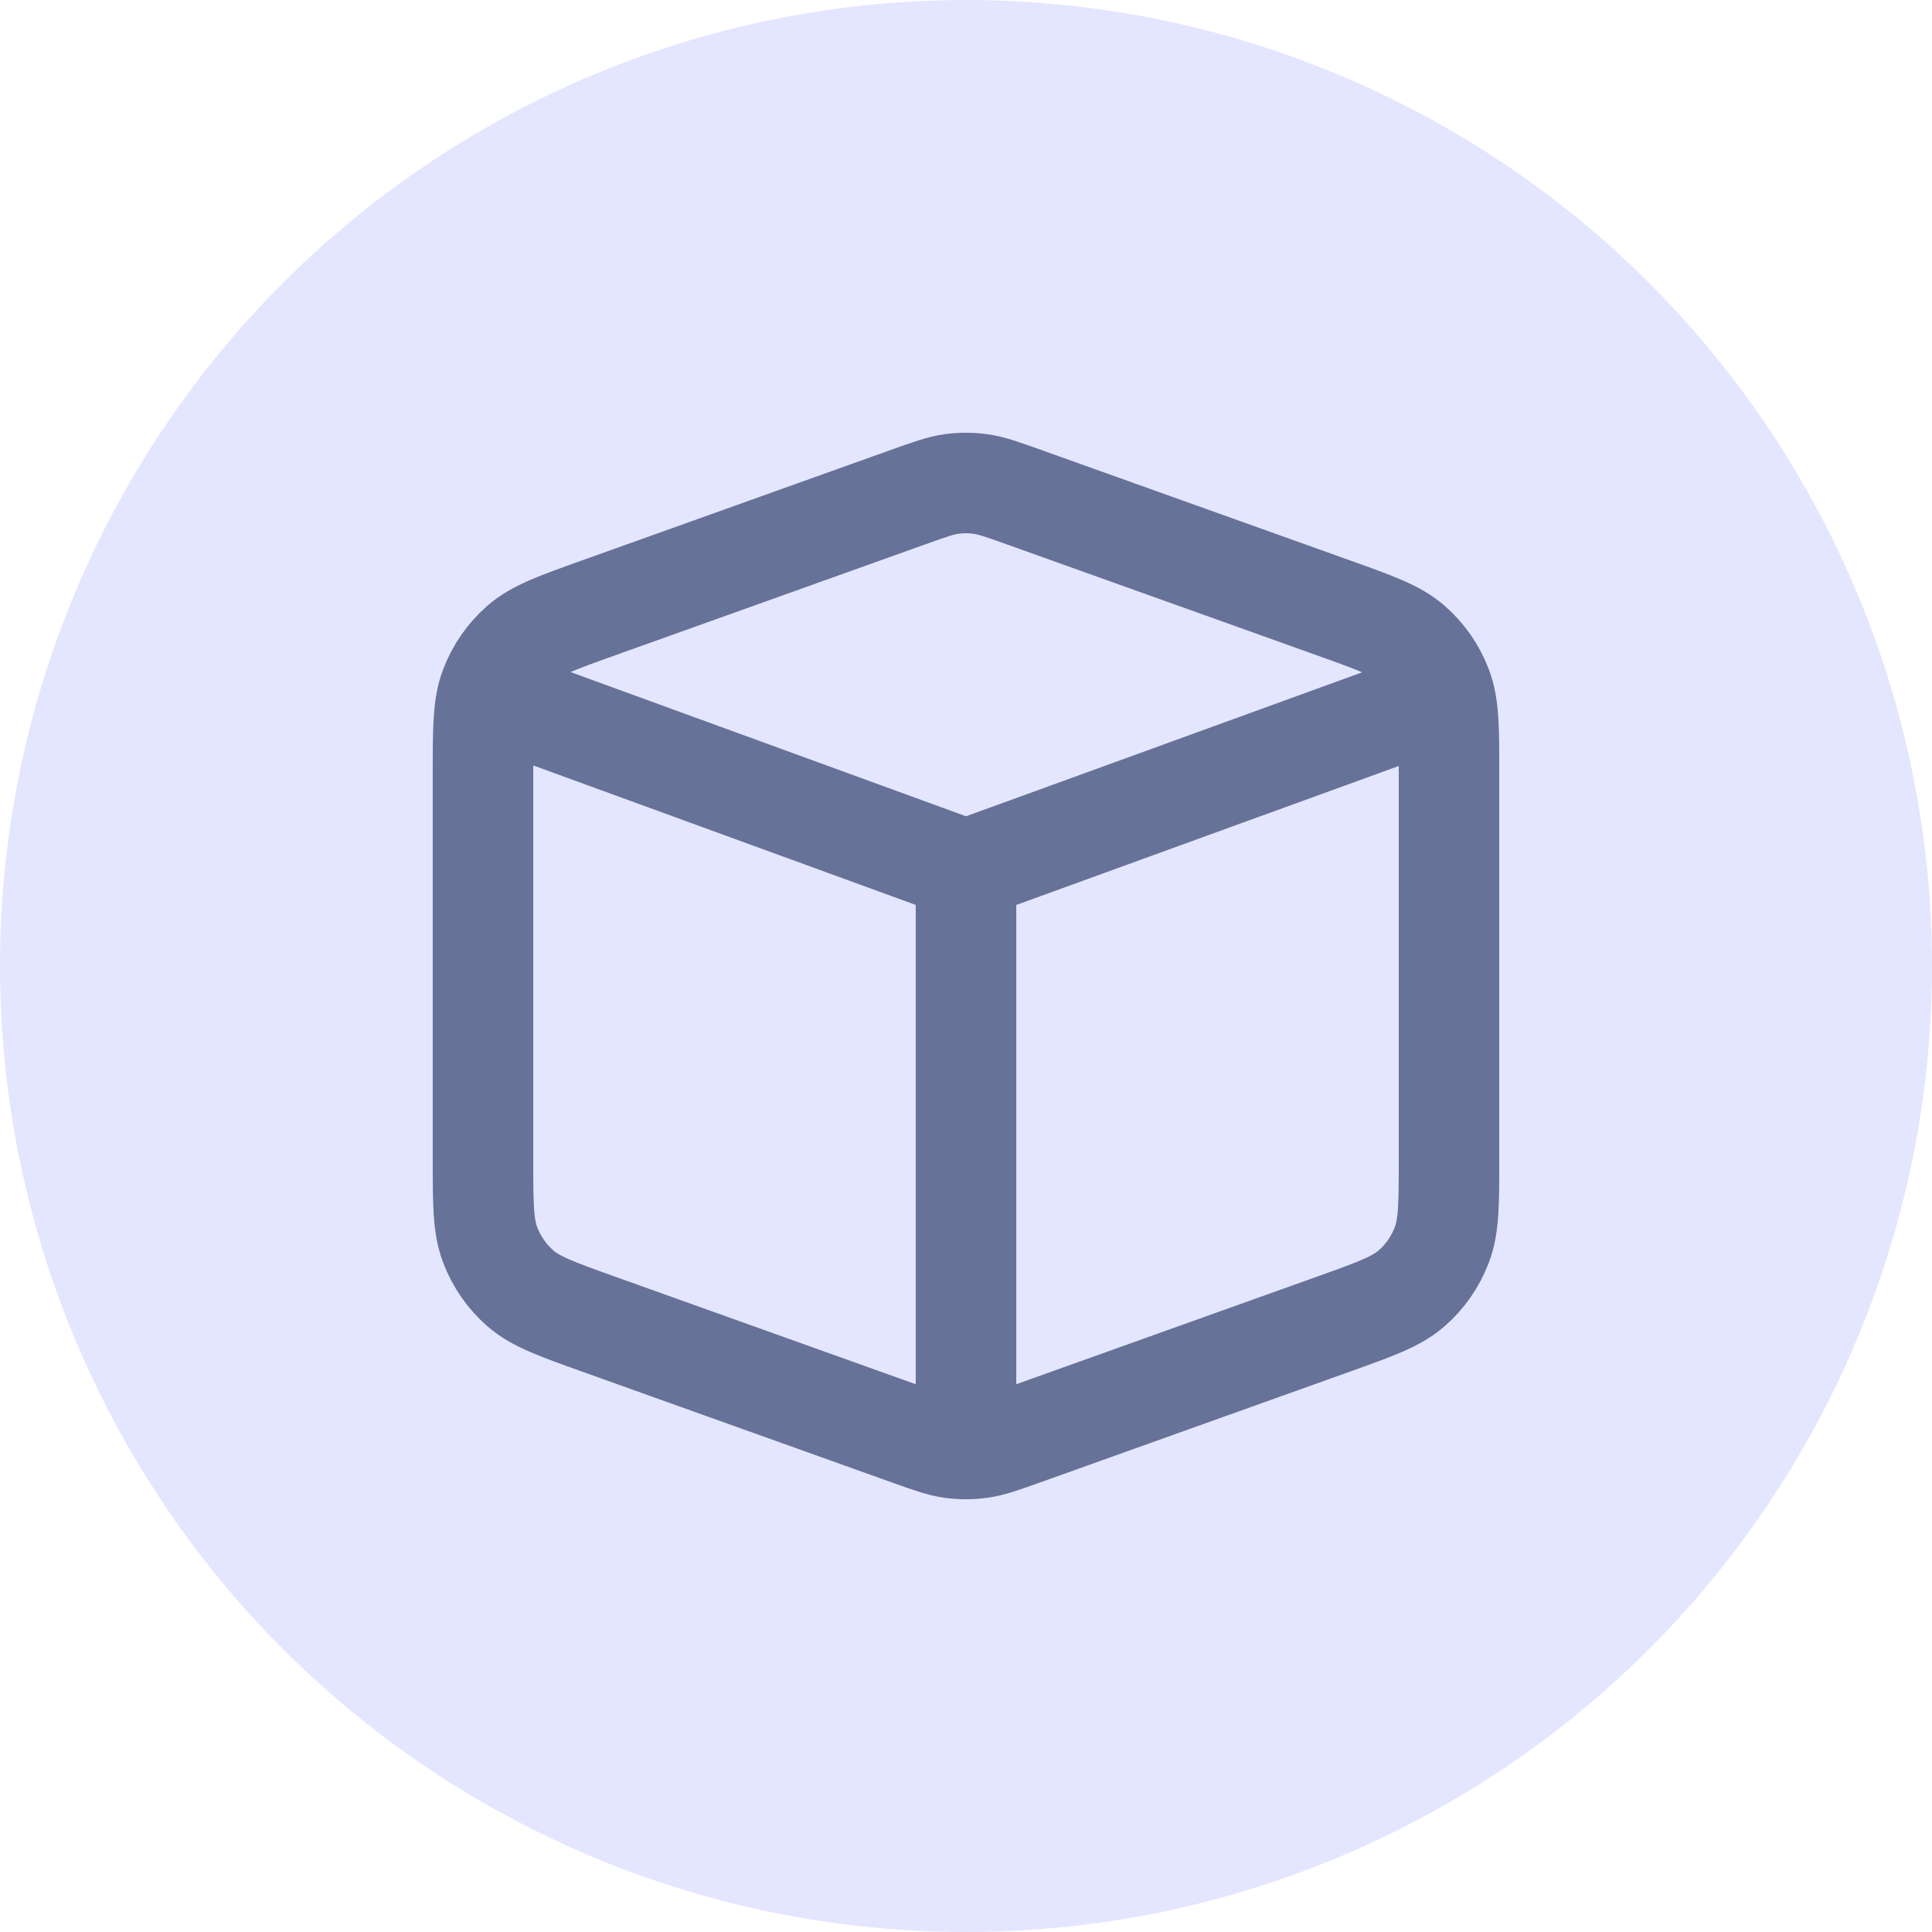
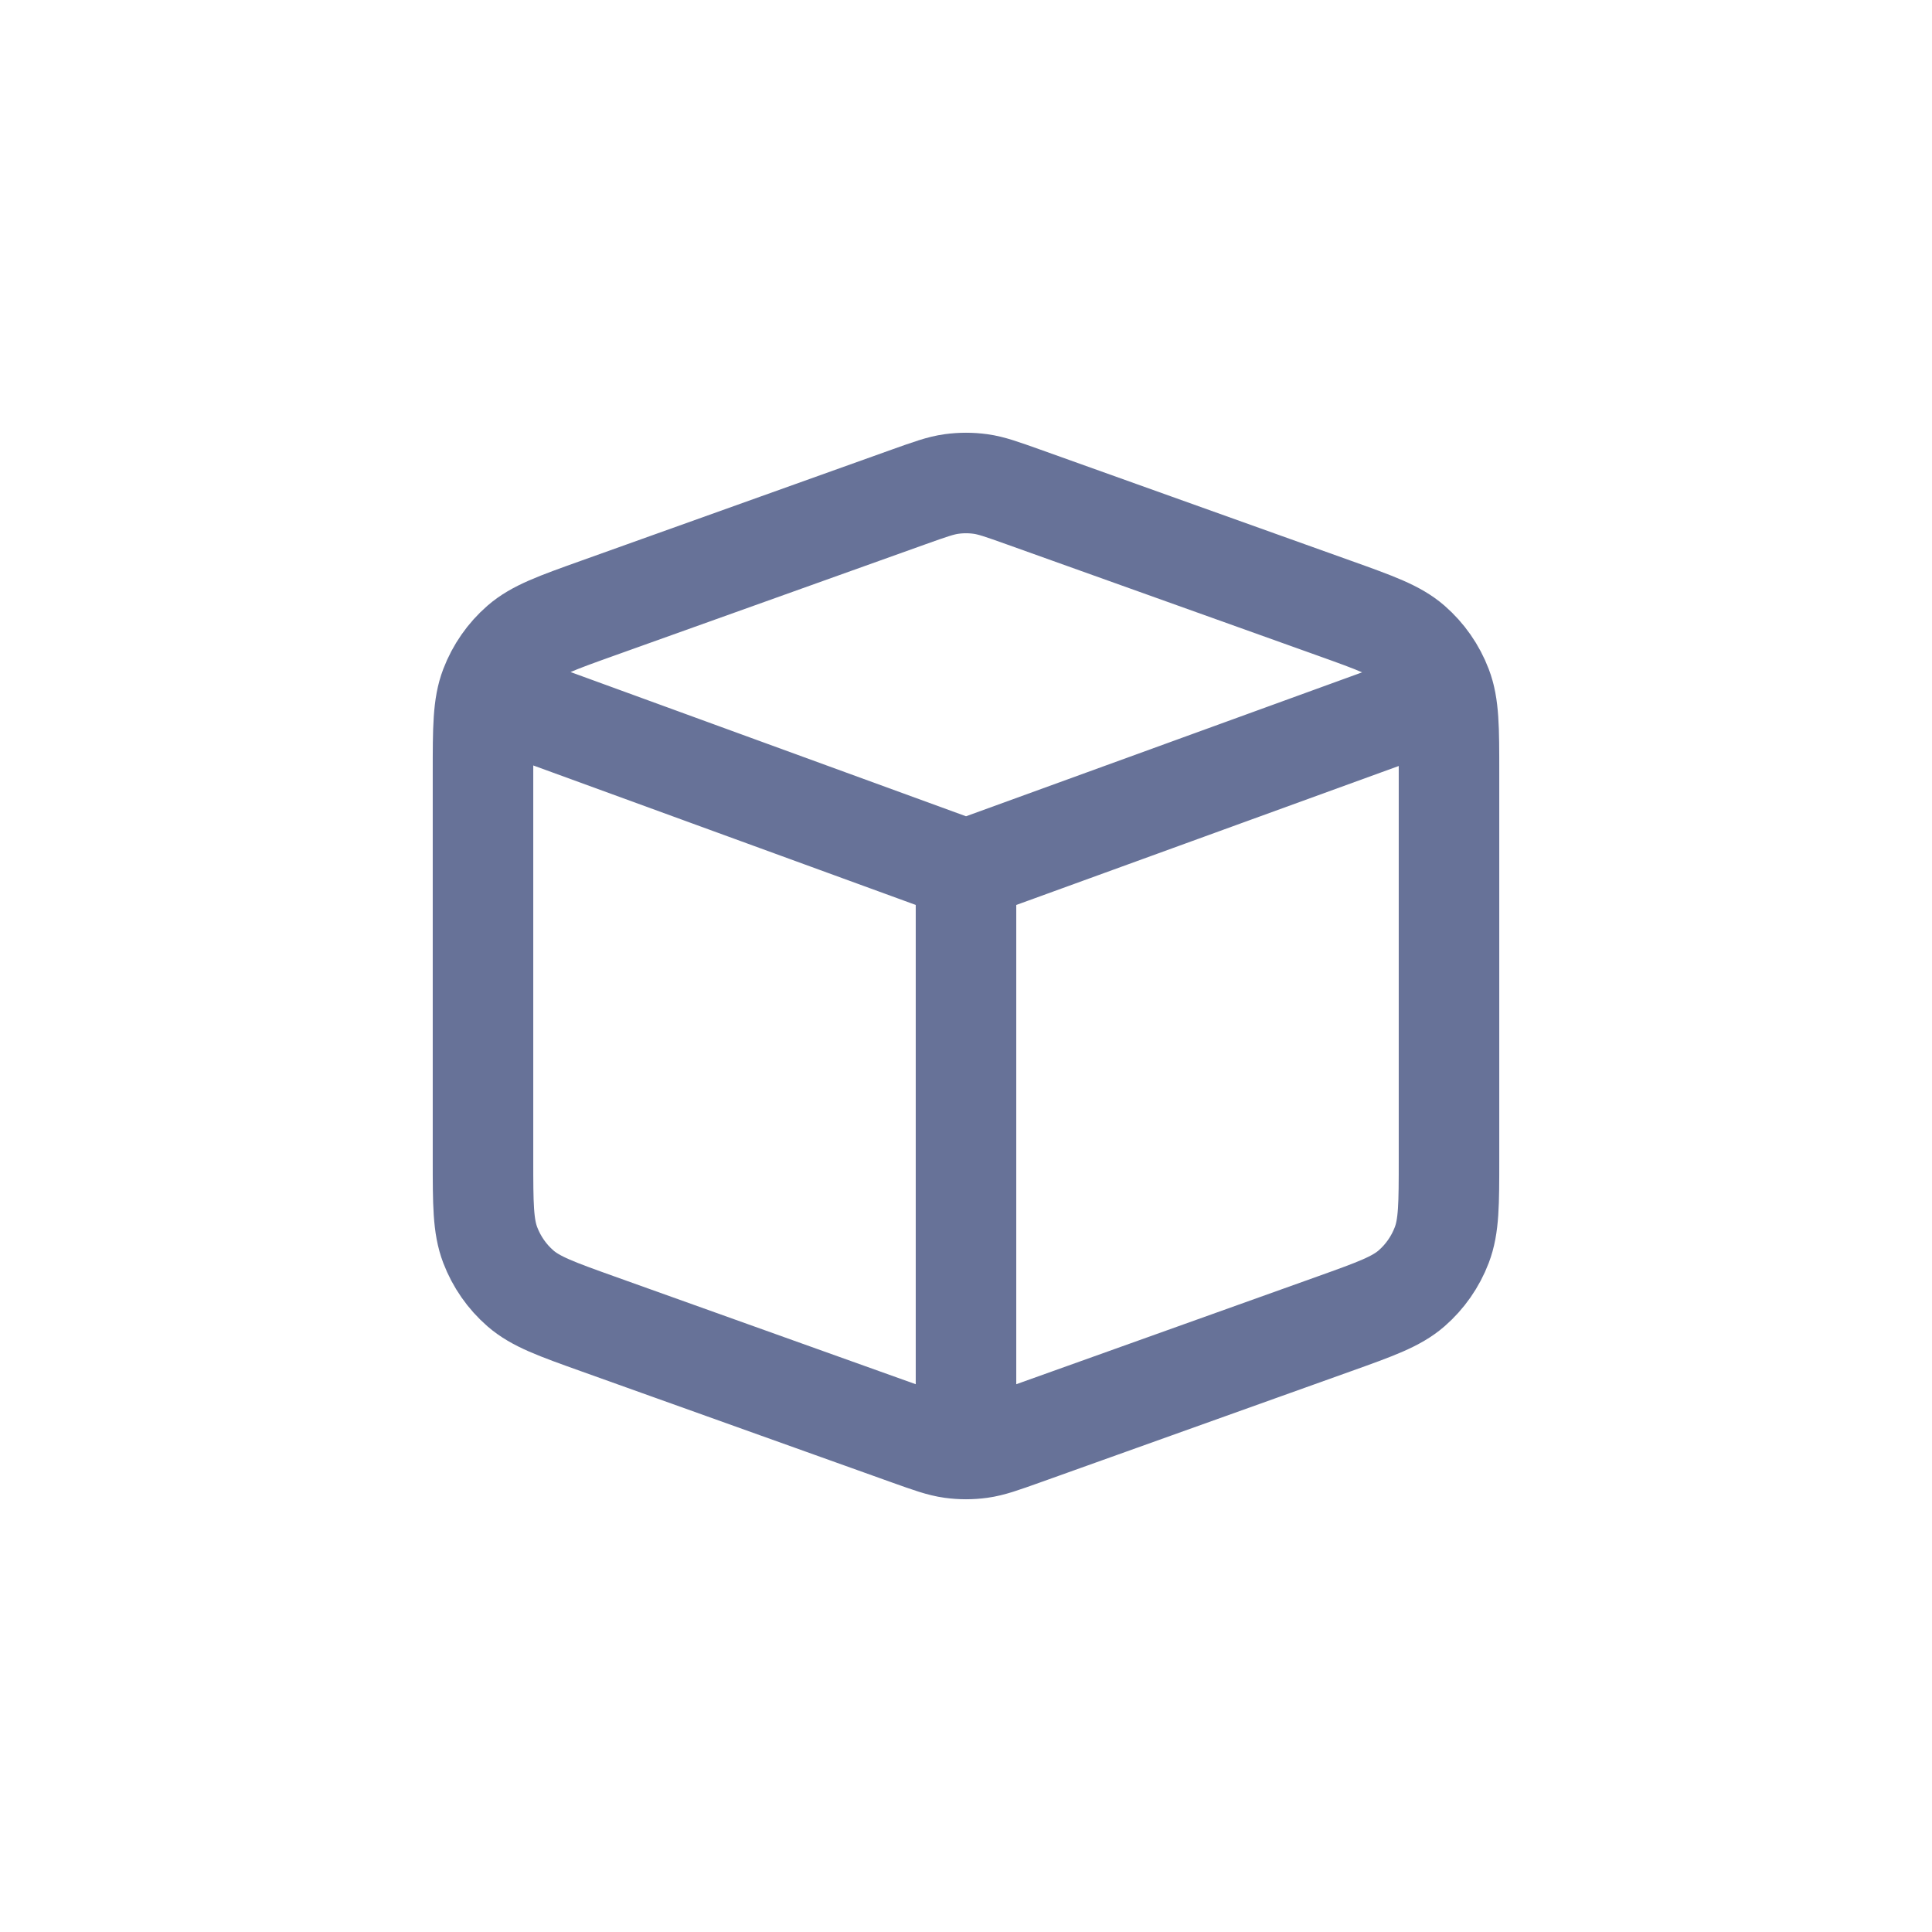
<svg xmlns="http://www.w3.org/2000/svg" width="64" height="64" viewBox="0 0 64 64" fill="none">
-   <circle cx="32" cy="32" r="32" fill="#E4E6FF" />
  <path d="M32 28.812L16.151 23.032M32 28.812L47.854 23.051M32 28.812V48M19.796 43.852L30.107 47.541C30.808 47.791 31.159 47.917 31.519 47.967C31.838 48.011 32.162 48.011 32.481 47.967C32.841 47.917 33.192 47.791 33.893 47.541L44.205 43.852C45.571 43.363 46.254 43.118 46.759 42.68C47.204 42.293 47.548 41.8 47.76 41.245C48 40.617 48 39.883 48 38.414V25.586C48 24.117 48 23.383 47.76 22.755C47.548 22.2 47.204 21.707 46.759 21.32C46.254 20.882 45.571 20.637 44.205 20.148L33.893 16.459C33.192 16.209 32.841 16.083 32.481 16.033C32.162 15.989 31.838 15.989 31.519 16.033C31.159 16.083 30.808 16.209 30.107 16.459L19.796 20.148C18.429 20.637 17.746 20.882 17.241 21.32C16.796 21.707 16.452 22.2 16.24 22.755C16 23.383 16 24.117 16 25.586V38.414C16 39.883 16 40.617 16.24 41.245C16.452 41.8 16.796 42.293 17.241 42.68C17.746 43.118 18.429 43.363 19.796 43.852Z" stroke="#677298" stroke-width="3.33" stroke-linecap="round" stroke-linejoin="round" />
</svg>